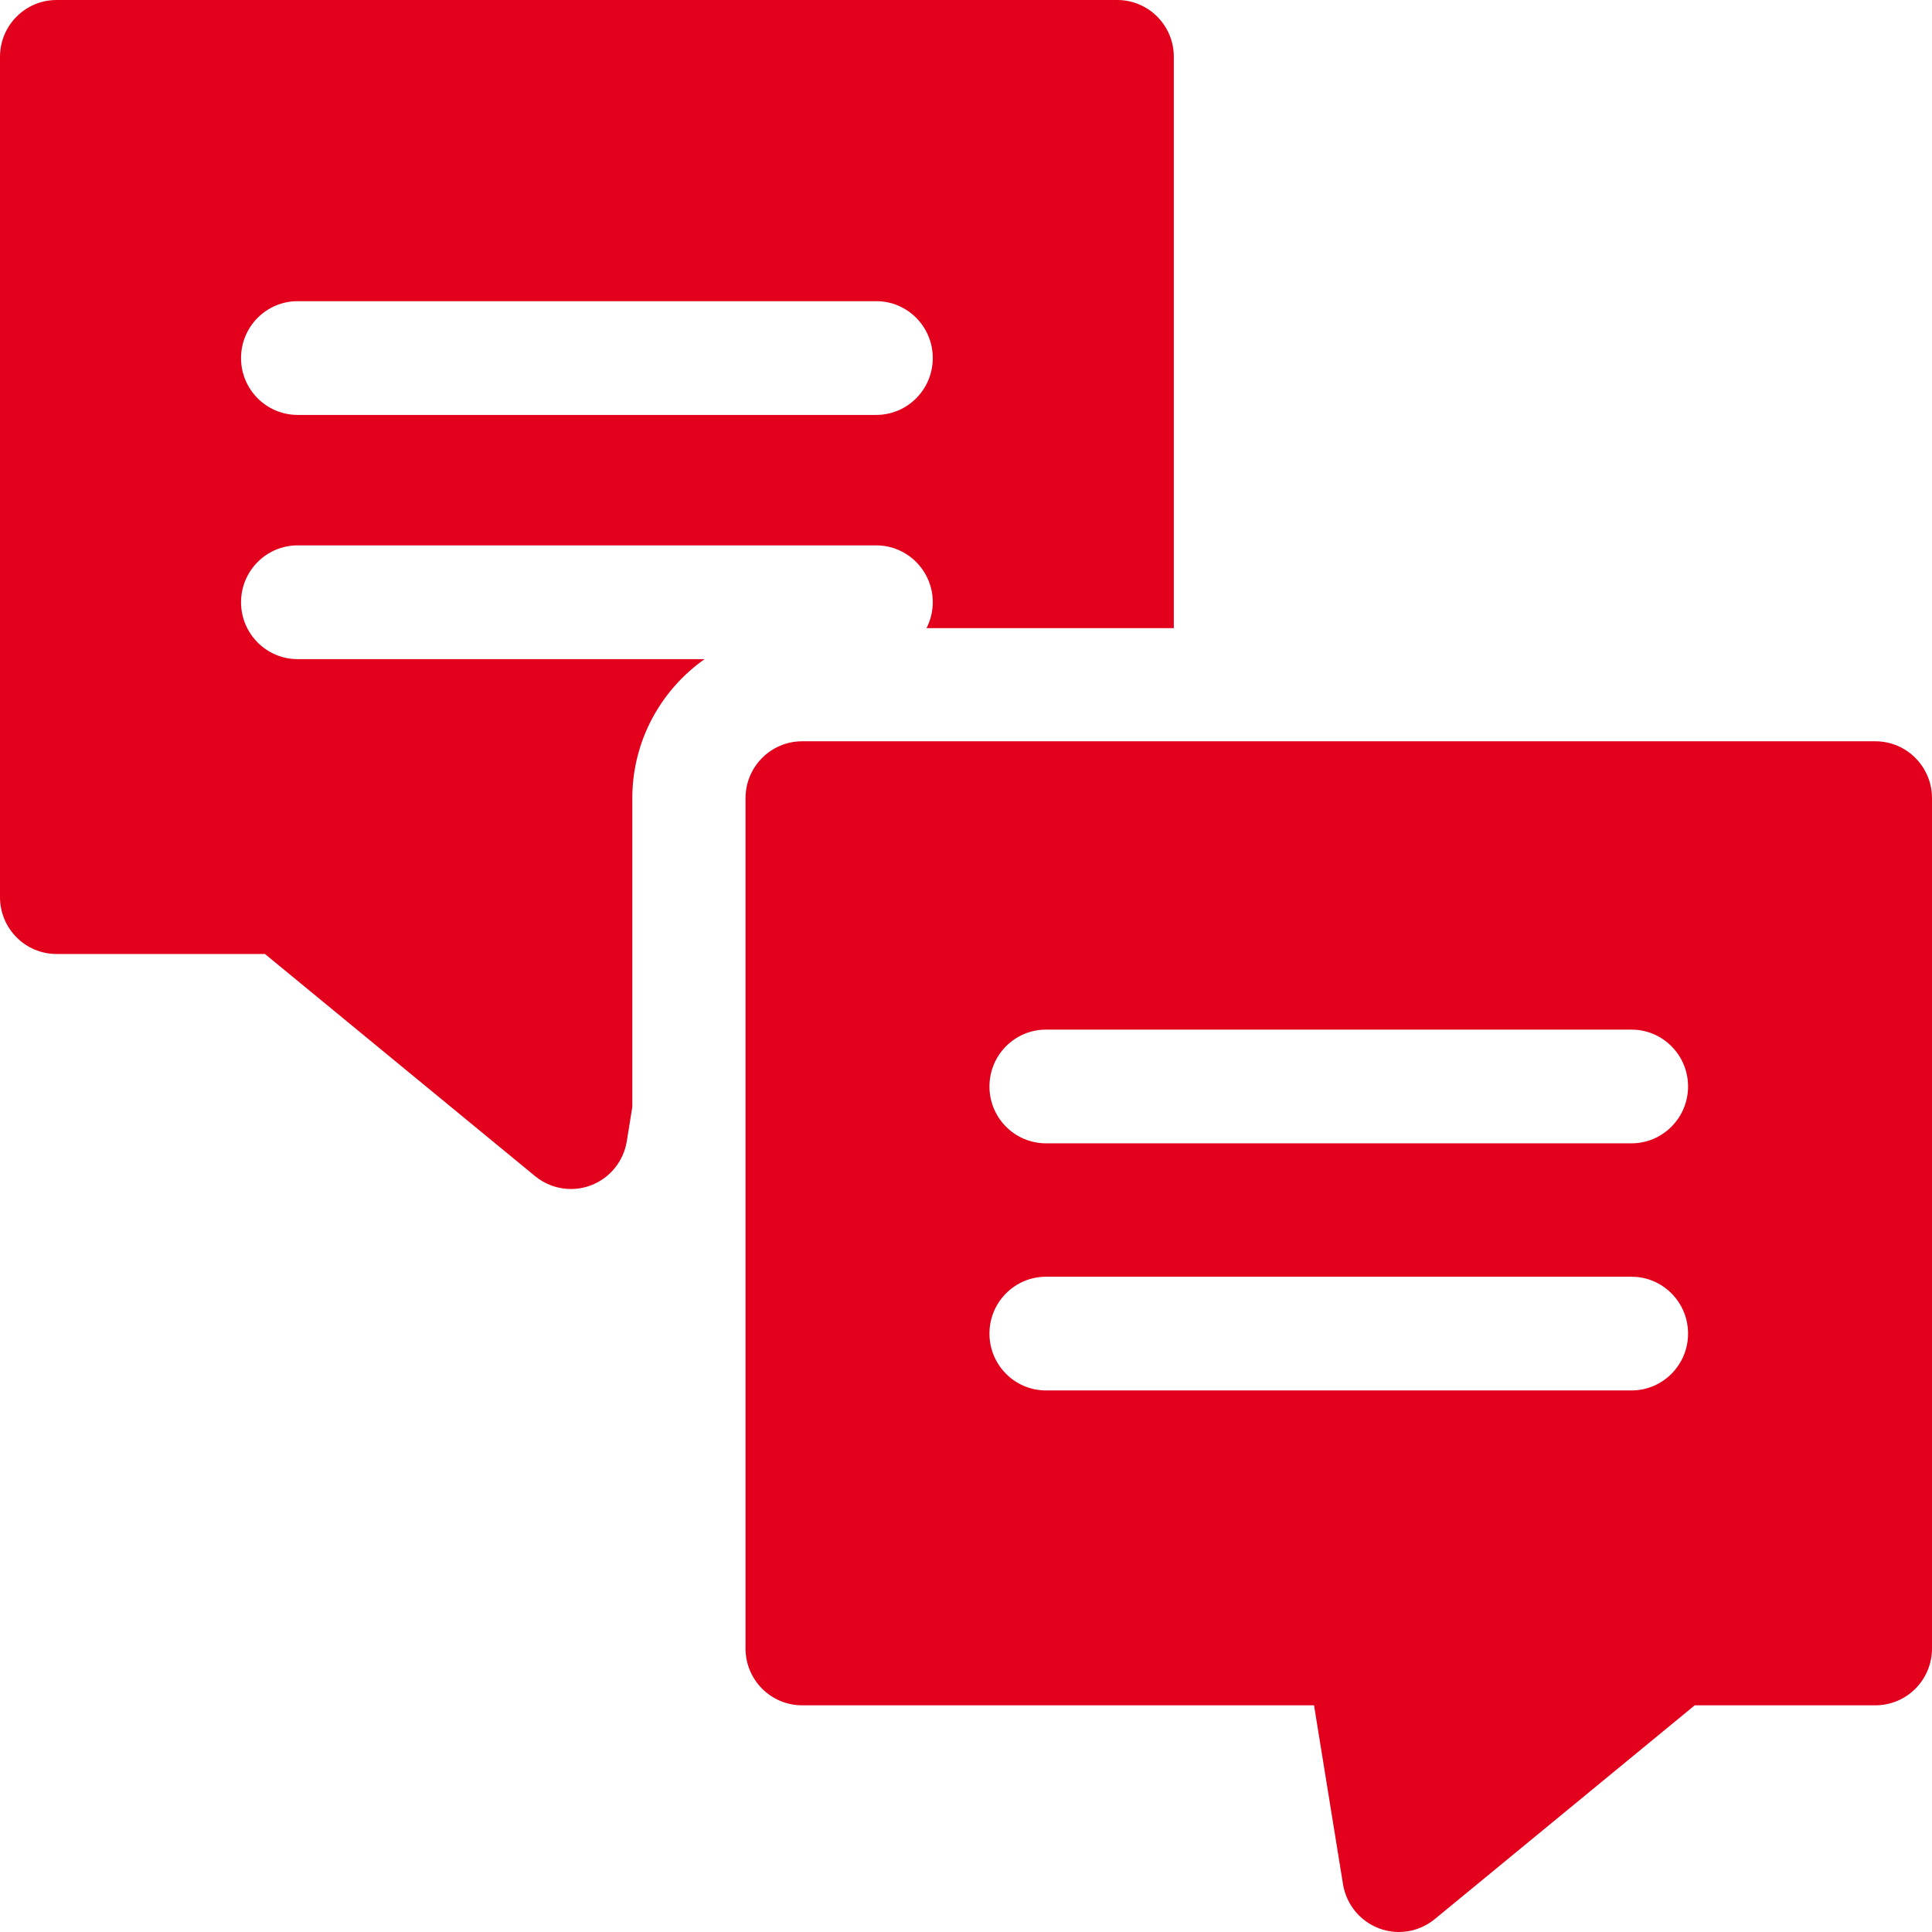
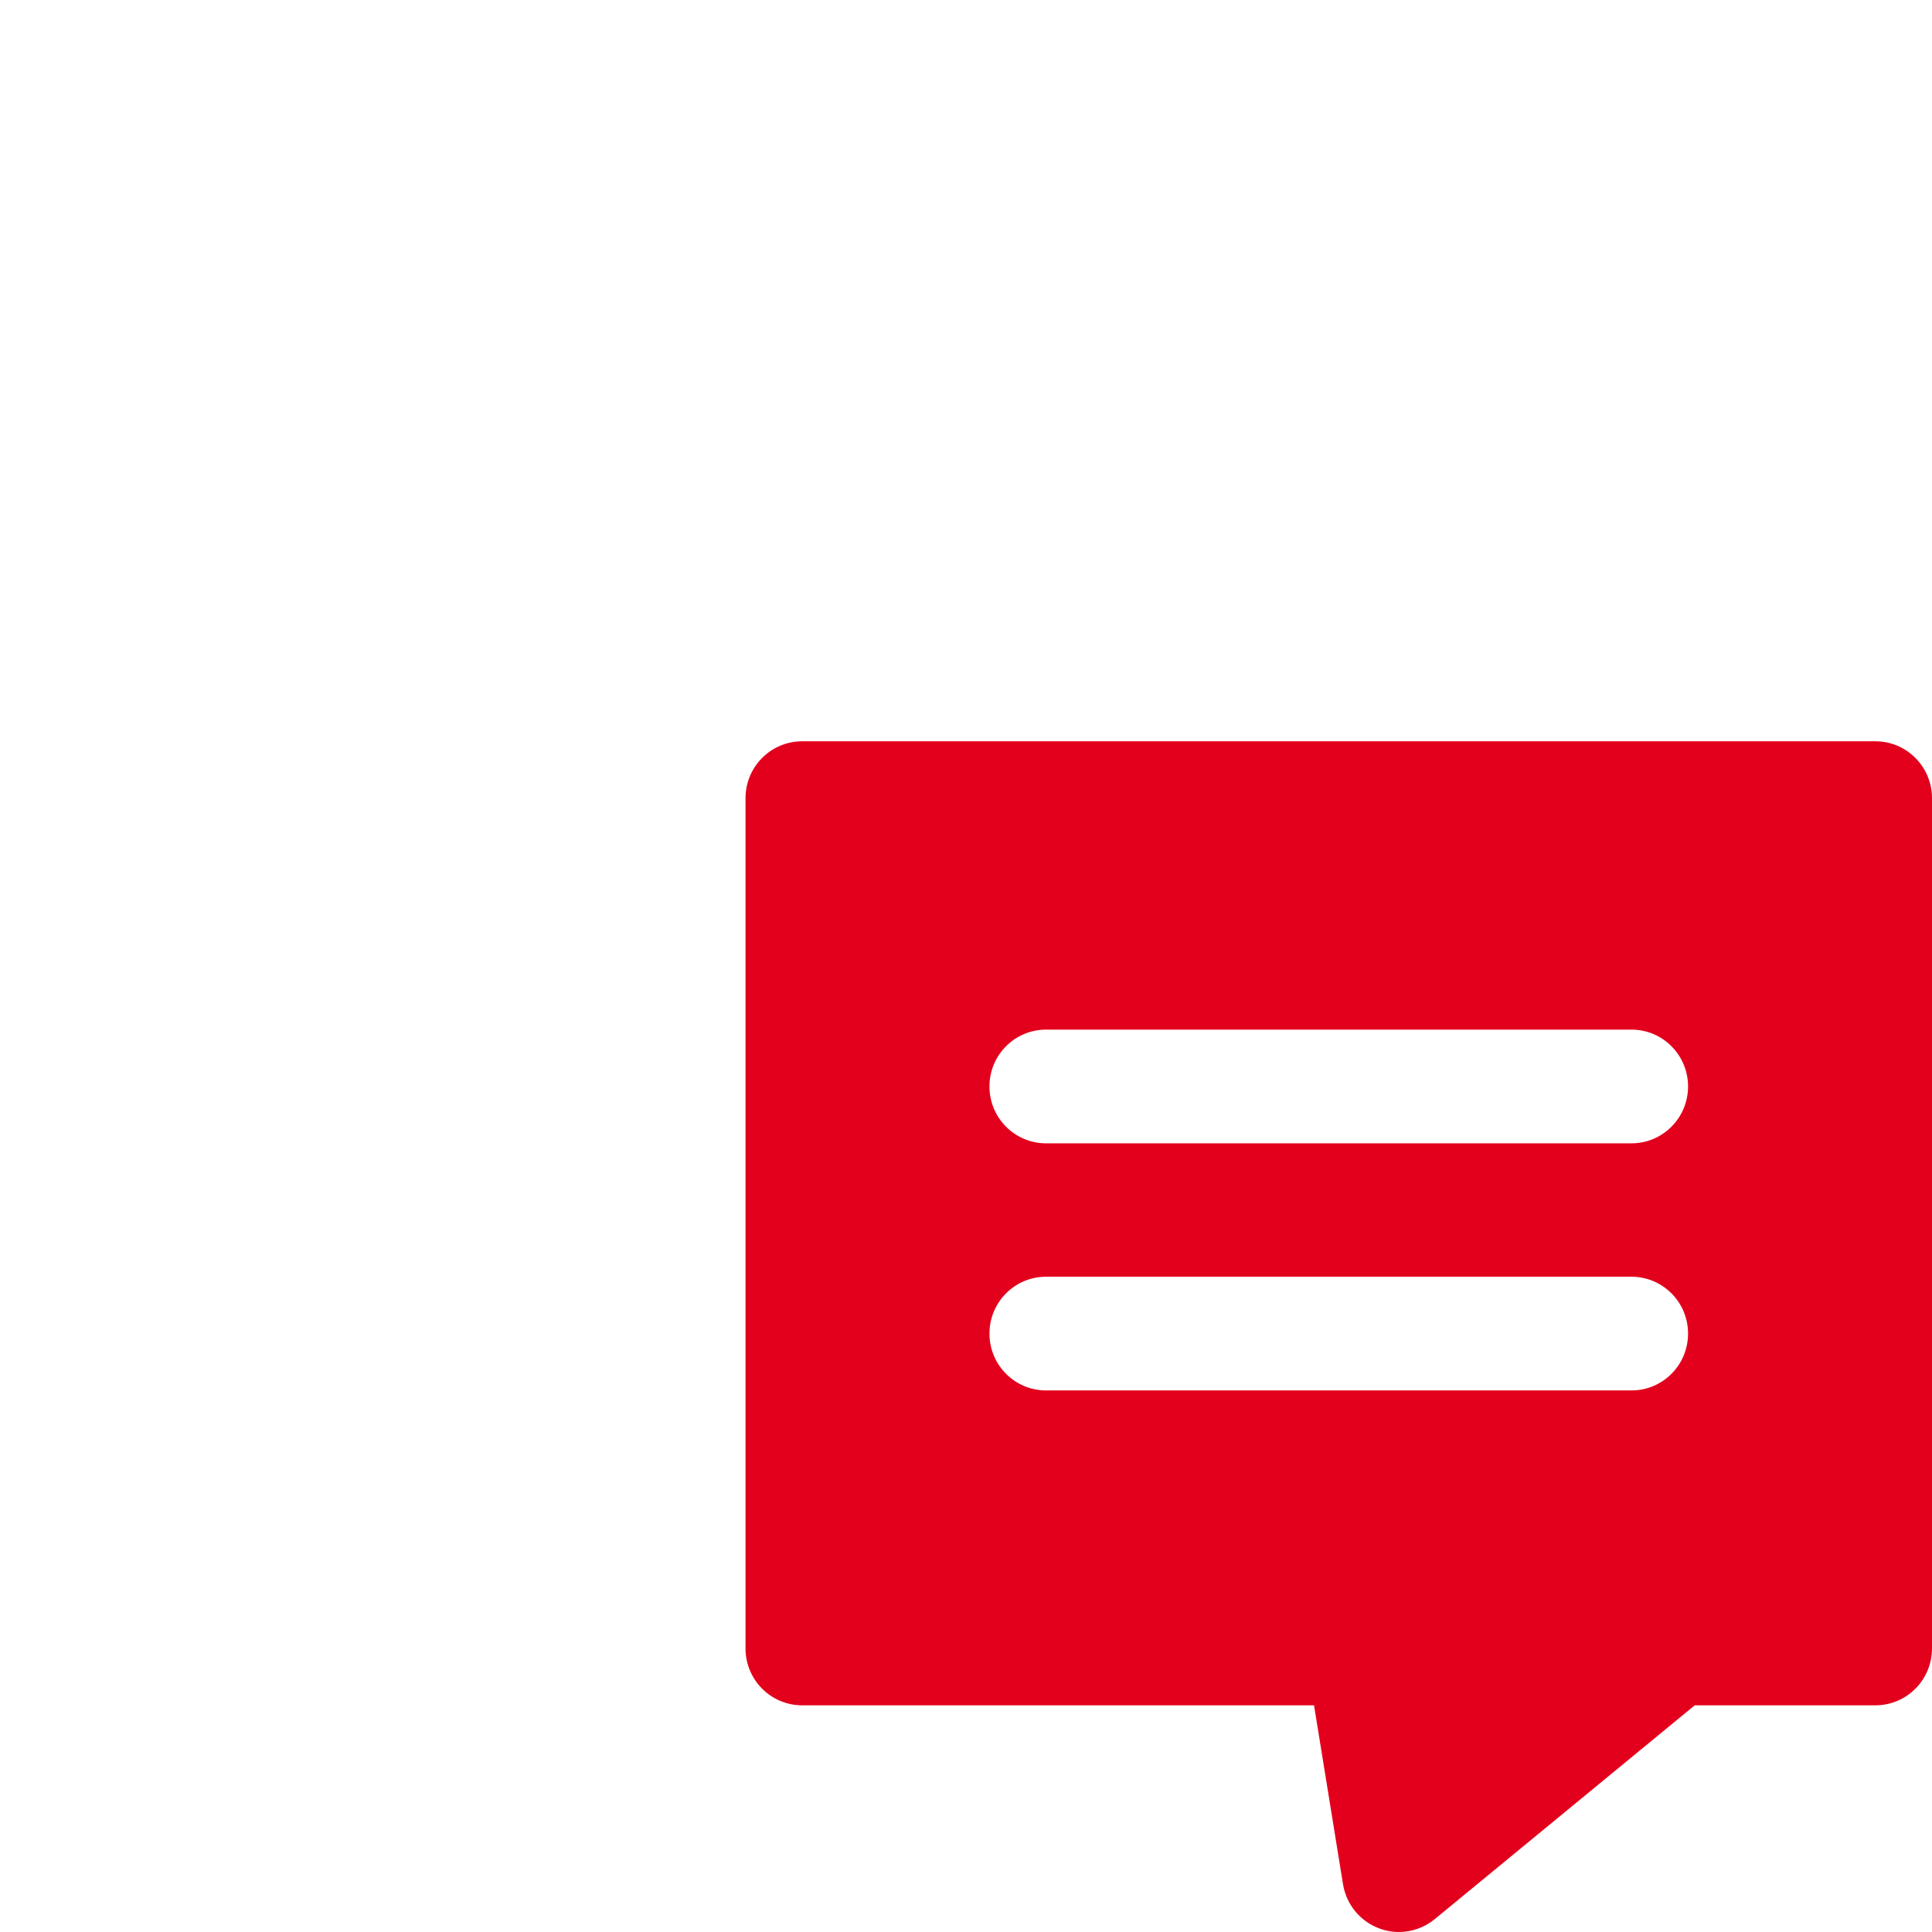
<svg xmlns="http://www.w3.org/2000/svg" width="42" height="42" viewBox="0 0 42 42" fill="none">
-   <path d="M13.746 17.352C13.746 16.103 14.368 14.999 15.317 14.329H6.471C5.791 14.329 5.24 13.775 5.24 13.092C5.24 12.41 5.791 11.856 6.471 11.856H19.048C19.727 11.856 20.278 12.41 20.278 13.092C20.278 13.295 20.228 13.486 20.142 13.655H25.518V1.236C25.518 0.553 24.967 0 24.288 0H1.23C0.551 0 0 0.553 0 1.236V19.504C0 20.186 0.551 20.739 1.23 20.739H5.76L11.632 25.568C11.855 25.752 12.132 25.848 12.411 25.848C12.558 25.848 12.705 25.822 12.847 25.768C13.258 25.611 13.555 25.246 13.626 24.81L13.746 24.065V17.352ZM6.471 6.547H19.048C19.727 6.547 20.278 7.101 20.278 7.784C20.278 8.467 19.727 9.02 19.048 9.02H6.471C5.791 9.02 5.24 8.467 5.24 7.784C5.24 7.101 5.791 6.547 6.471 6.547Z" fill="#E3001C" />
  <path d="M40.769 16.115H17.438C16.758 16.115 16.207 16.669 16.207 17.352V35.836C16.207 36.519 16.758 37.072 17.438 37.072H28.566L29.196 40.962C29.267 41.398 29.564 41.763 29.975 41.919C30.116 41.973 30.264 42 30.41 42C30.69 42 30.966 41.904 31.19 41.72L36.842 37.072H40.769C41.449 37.072 42 36.519 42 35.836V17.352C42 16.669 41.449 16.115 40.769 16.115ZM35.467 30.227H22.74C22.06 30.227 21.51 29.674 21.51 28.991C21.51 28.308 22.06 27.755 22.74 27.755H35.467C36.146 27.755 36.697 28.308 36.697 28.991C36.697 29.674 36.146 30.227 35.467 30.227ZM35.467 24.855H22.74C22.06 24.855 21.51 24.302 21.51 23.619C21.51 22.936 22.06 22.383 22.74 22.383H35.467C36.146 22.383 36.697 22.936 36.697 23.619C36.697 24.301 36.146 24.855 35.467 24.855Z" fill="#E3001C" />
</svg>